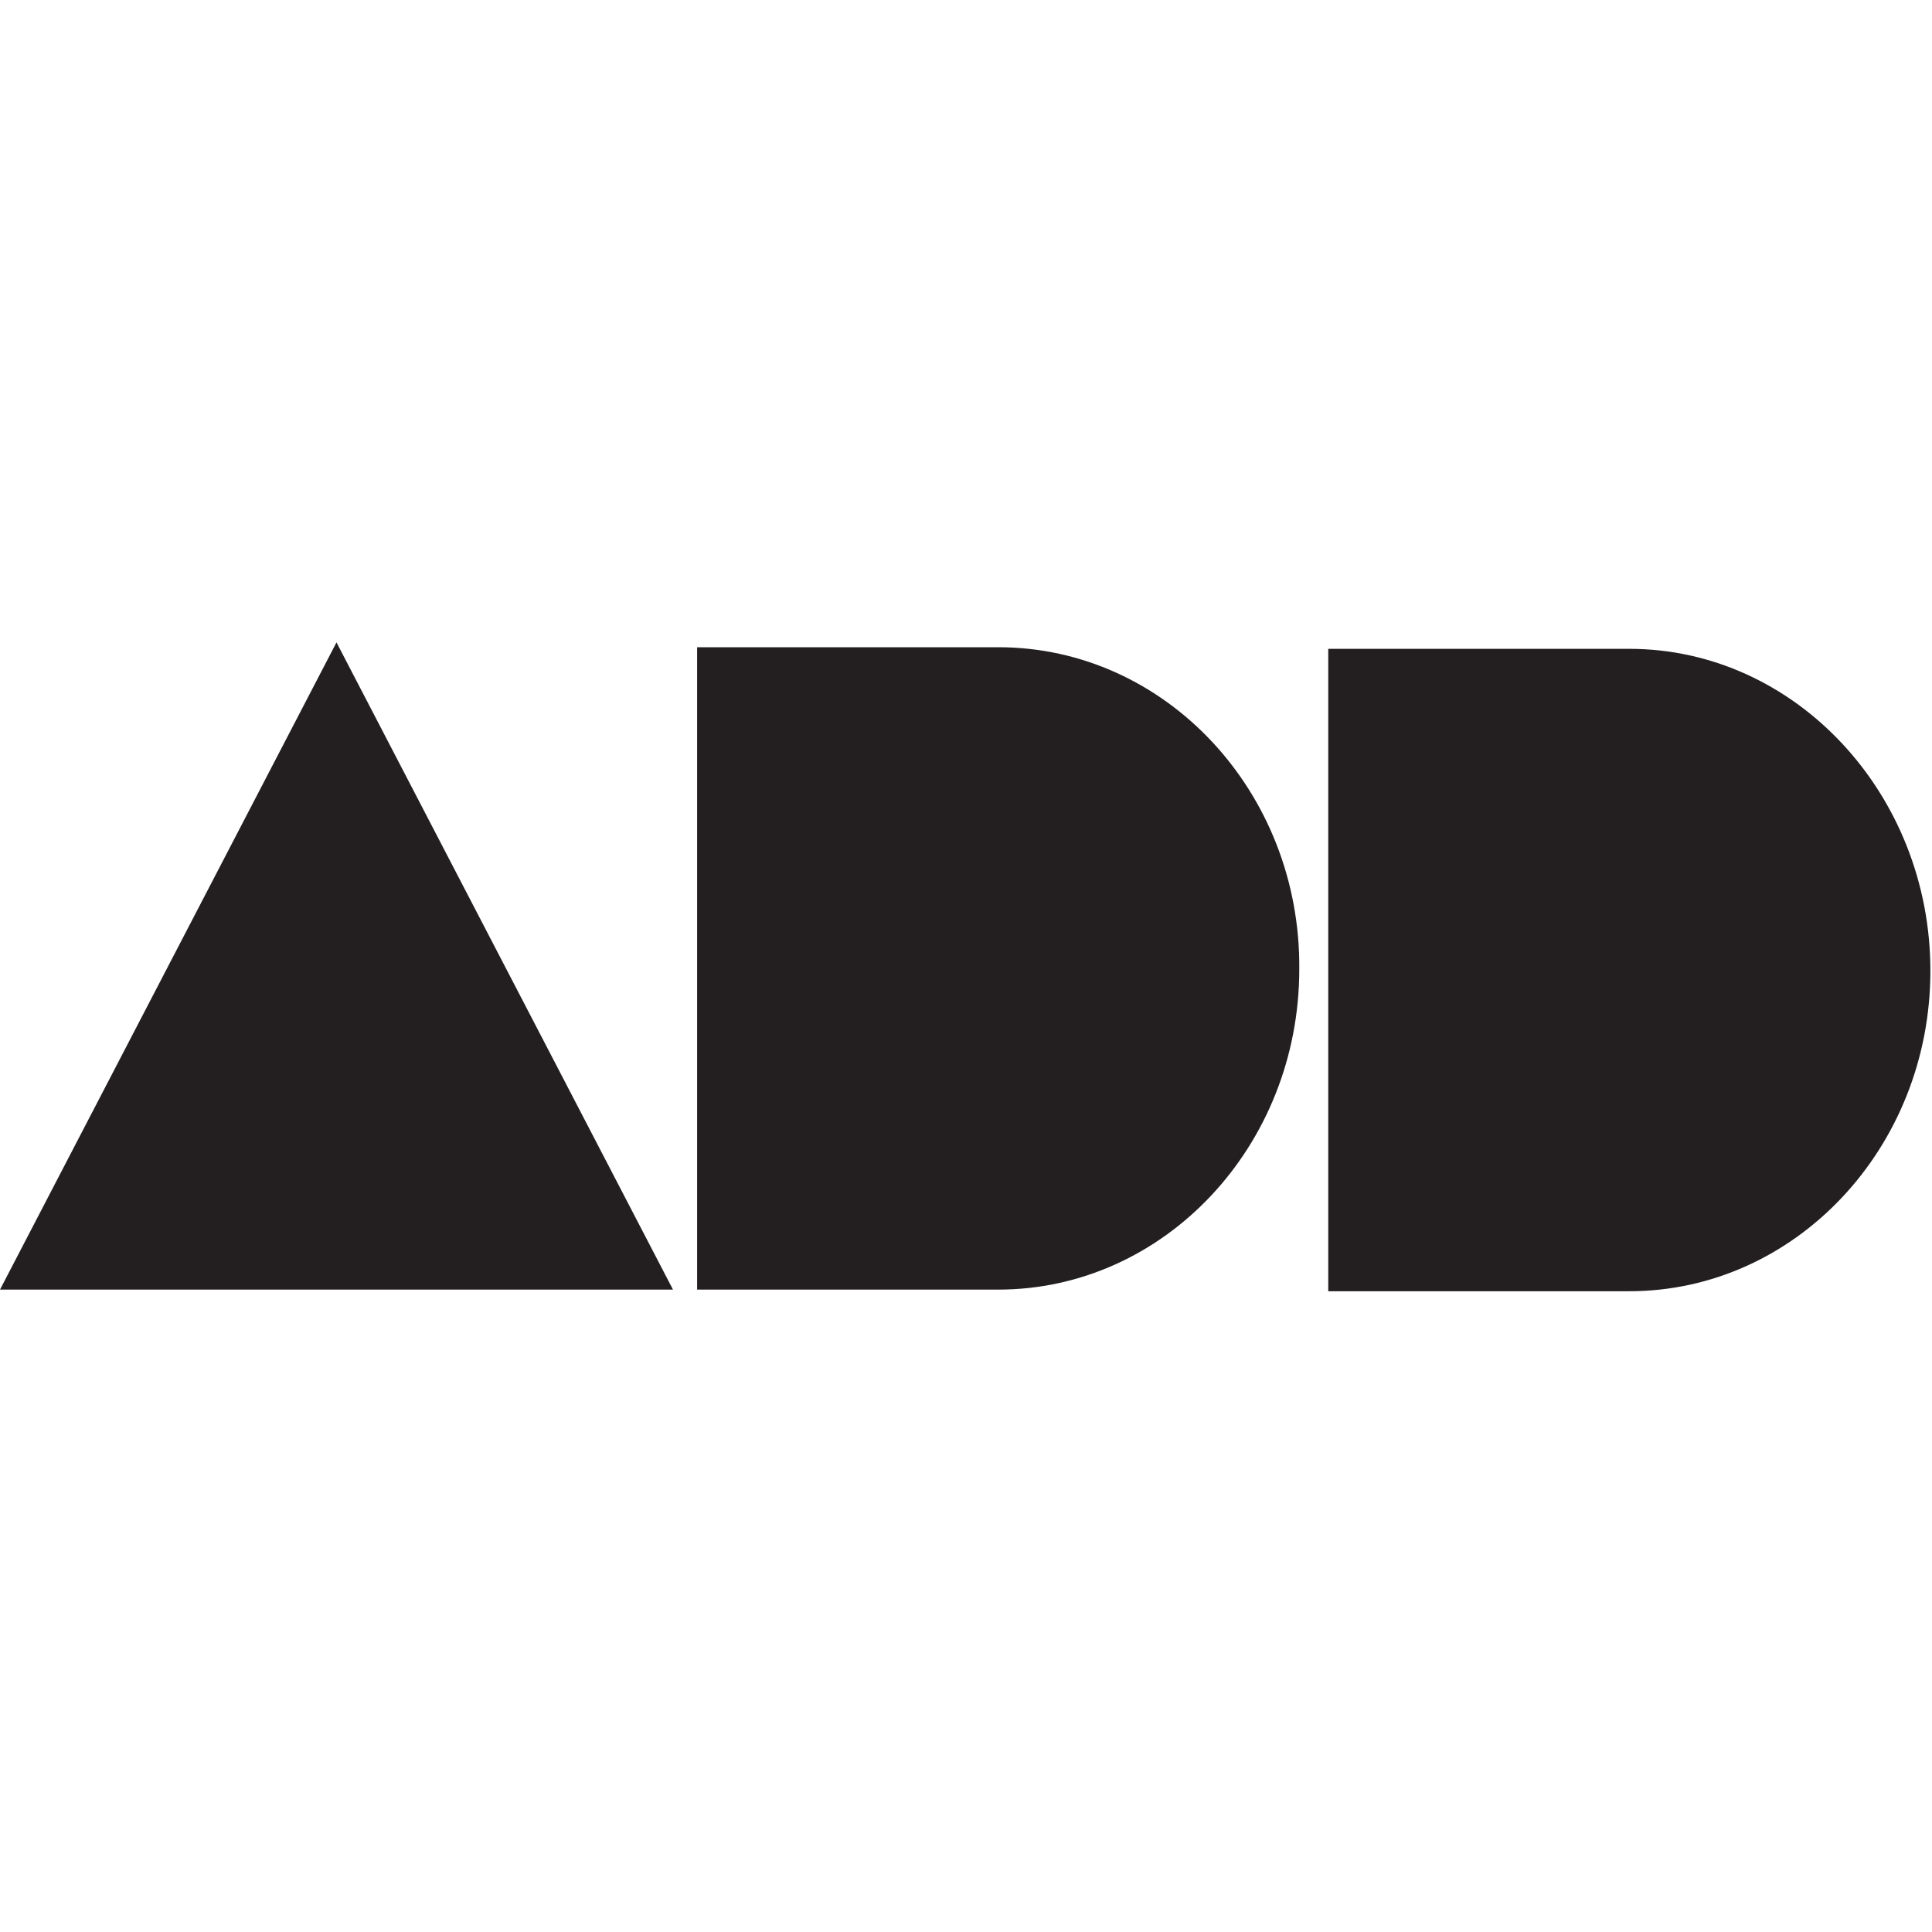
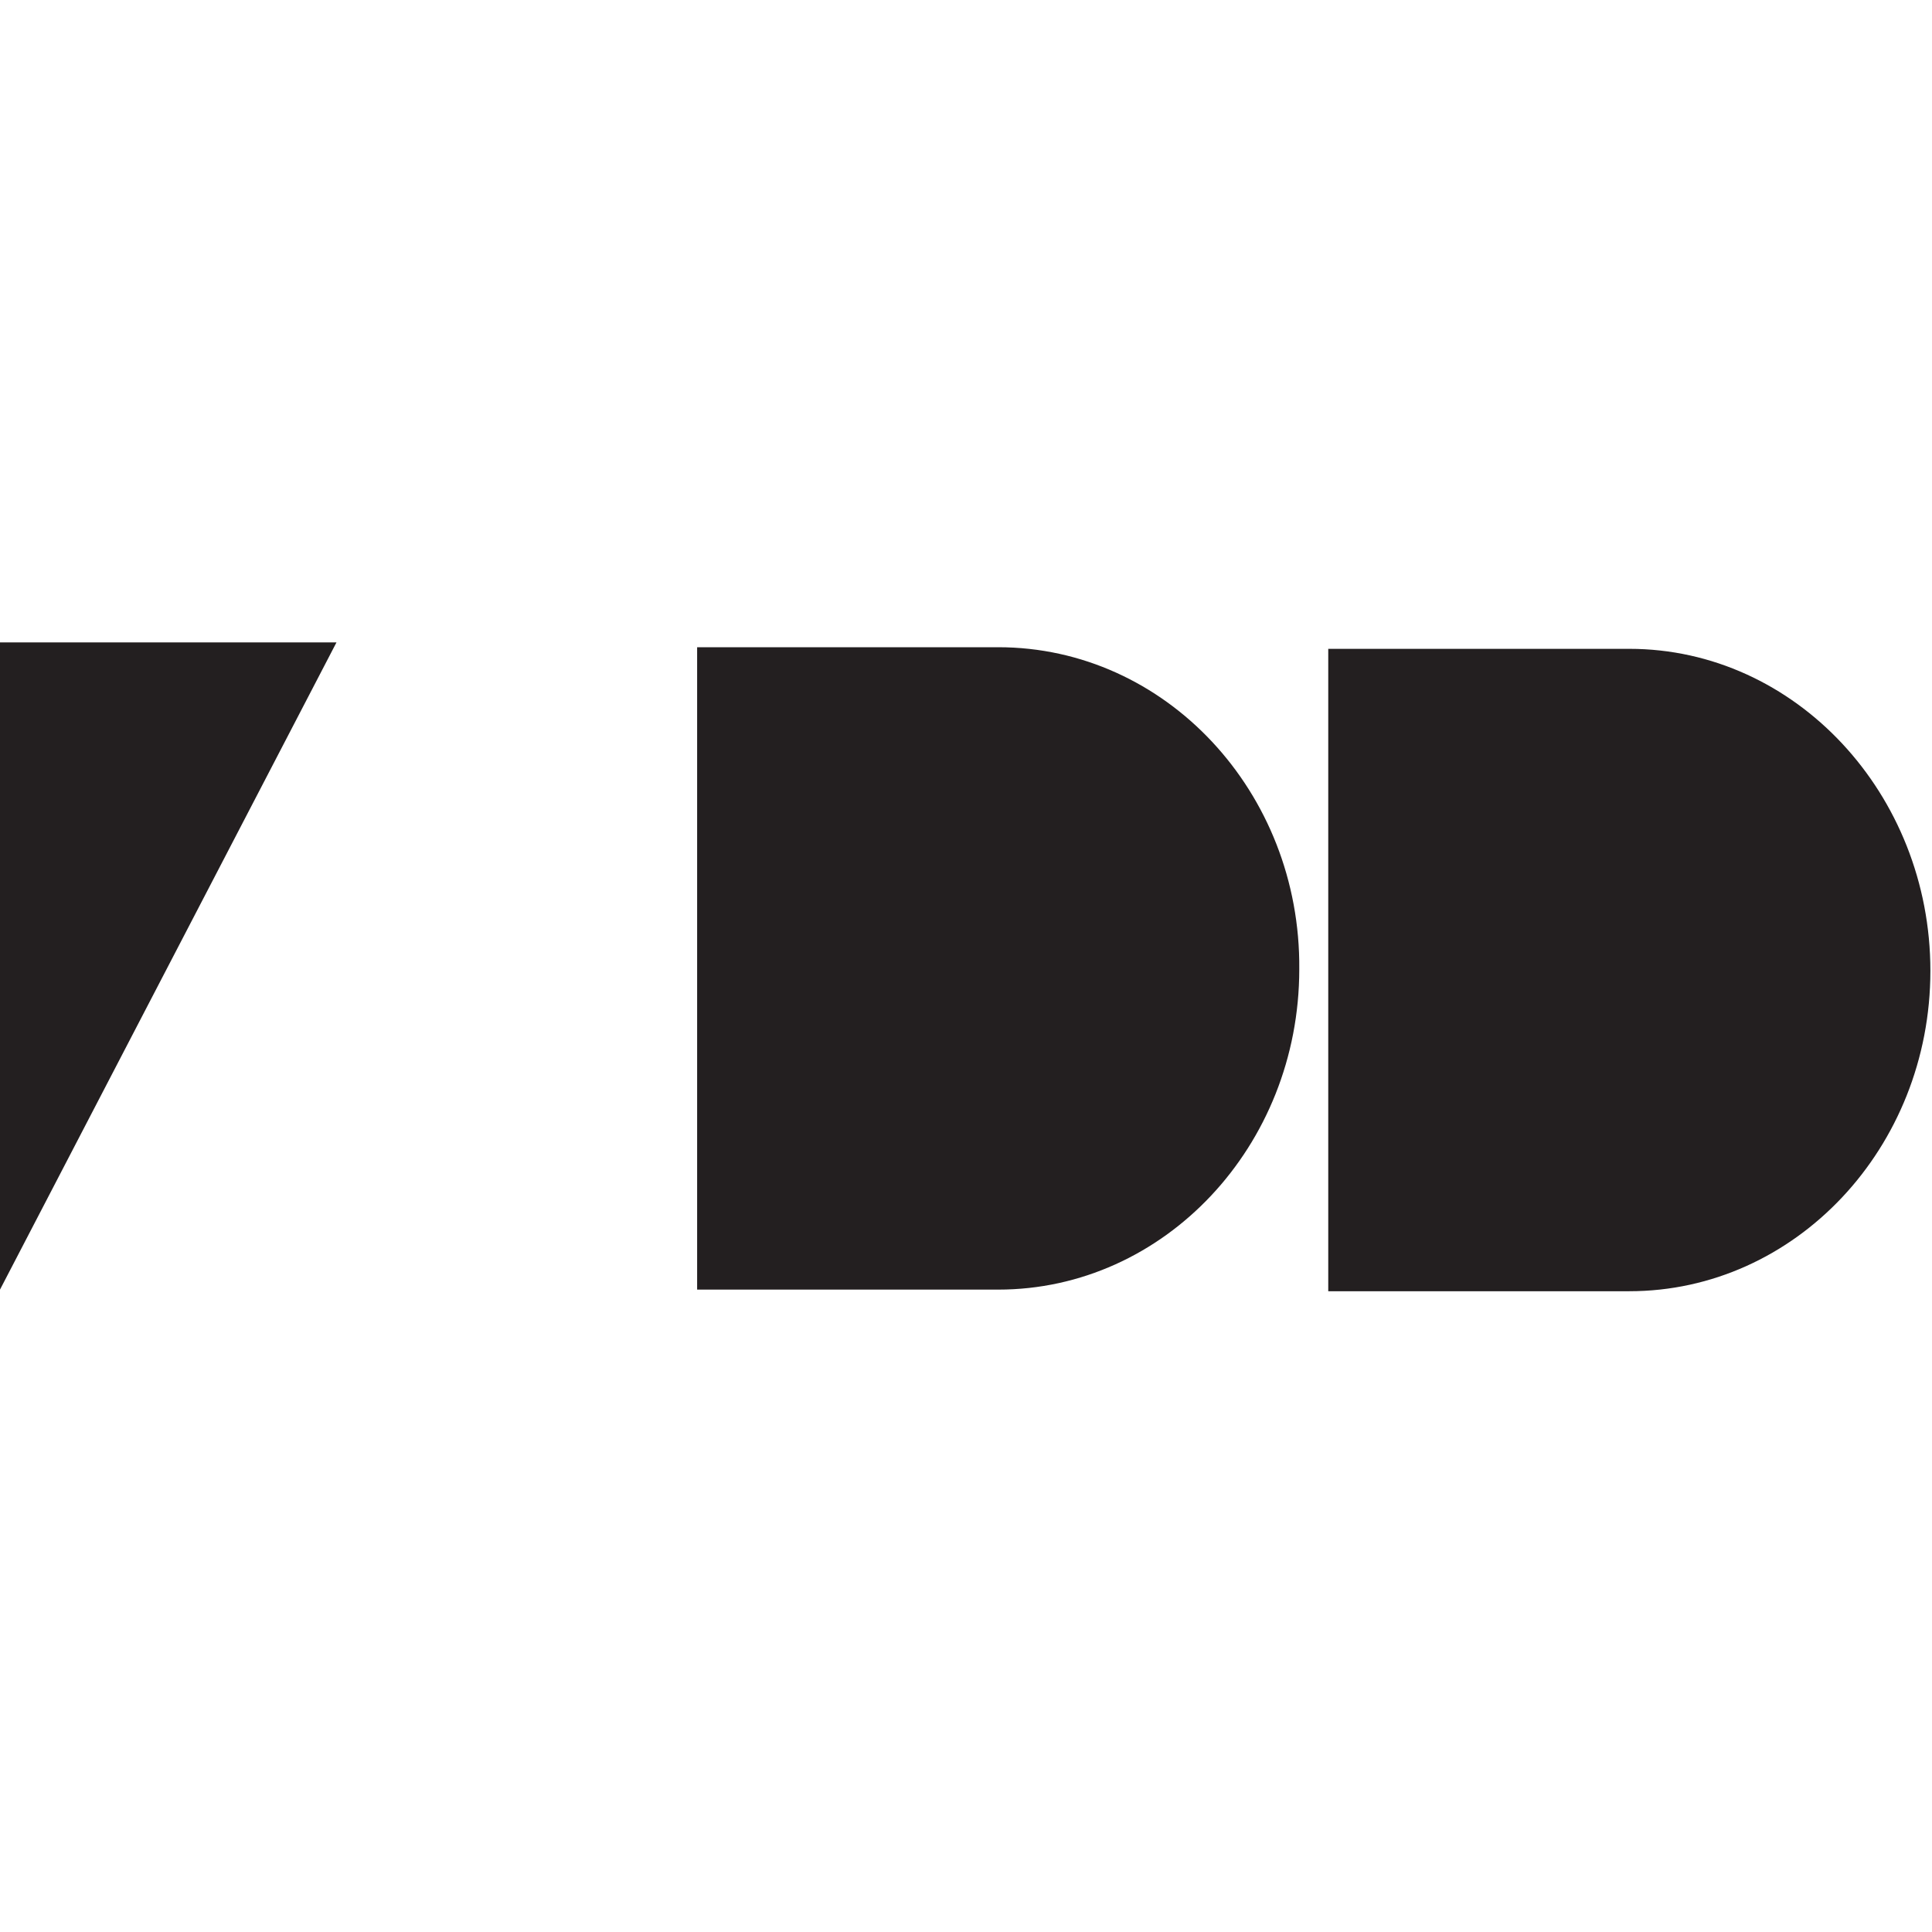
<svg xmlns="http://www.w3.org/2000/svg" version="1.1" id="Слой_1" x="0px" y="0px" viewBox="0 0 120 120" style="enable-background:new 0 0 120 120;" xml:space="preserve">
  <style type="text/css"> .st0{fill:#231F20;} </style>
-   <path class="st0" d="M0,80.1l20.9-40.2l20.9,40.2H0z M82.5,40.2v20v20h18.7c10.3,0,18.7-8.9,18.7-19.9c0-11-8.4-20-18.7-20H82.5z M62,40.2H43.3v20V80v0.1H62c10.3,0,18.7-8.9,18.7-19.9C80.8,49.2,72.4,40.2,62,40.2" />
+   <path class="st0" d="M0,80.1l20.9-40.2H0z M82.5,40.2v20v20h18.7c10.3,0,18.7-8.9,18.7-19.9c0-11-8.4-20-18.7-20H82.5z M62,40.2H43.3v20V80v0.1H62c10.3,0,18.7-8.9,18.7-19.9C80.8,49.2,72.4,40.2,62,40.2" />
</svg>